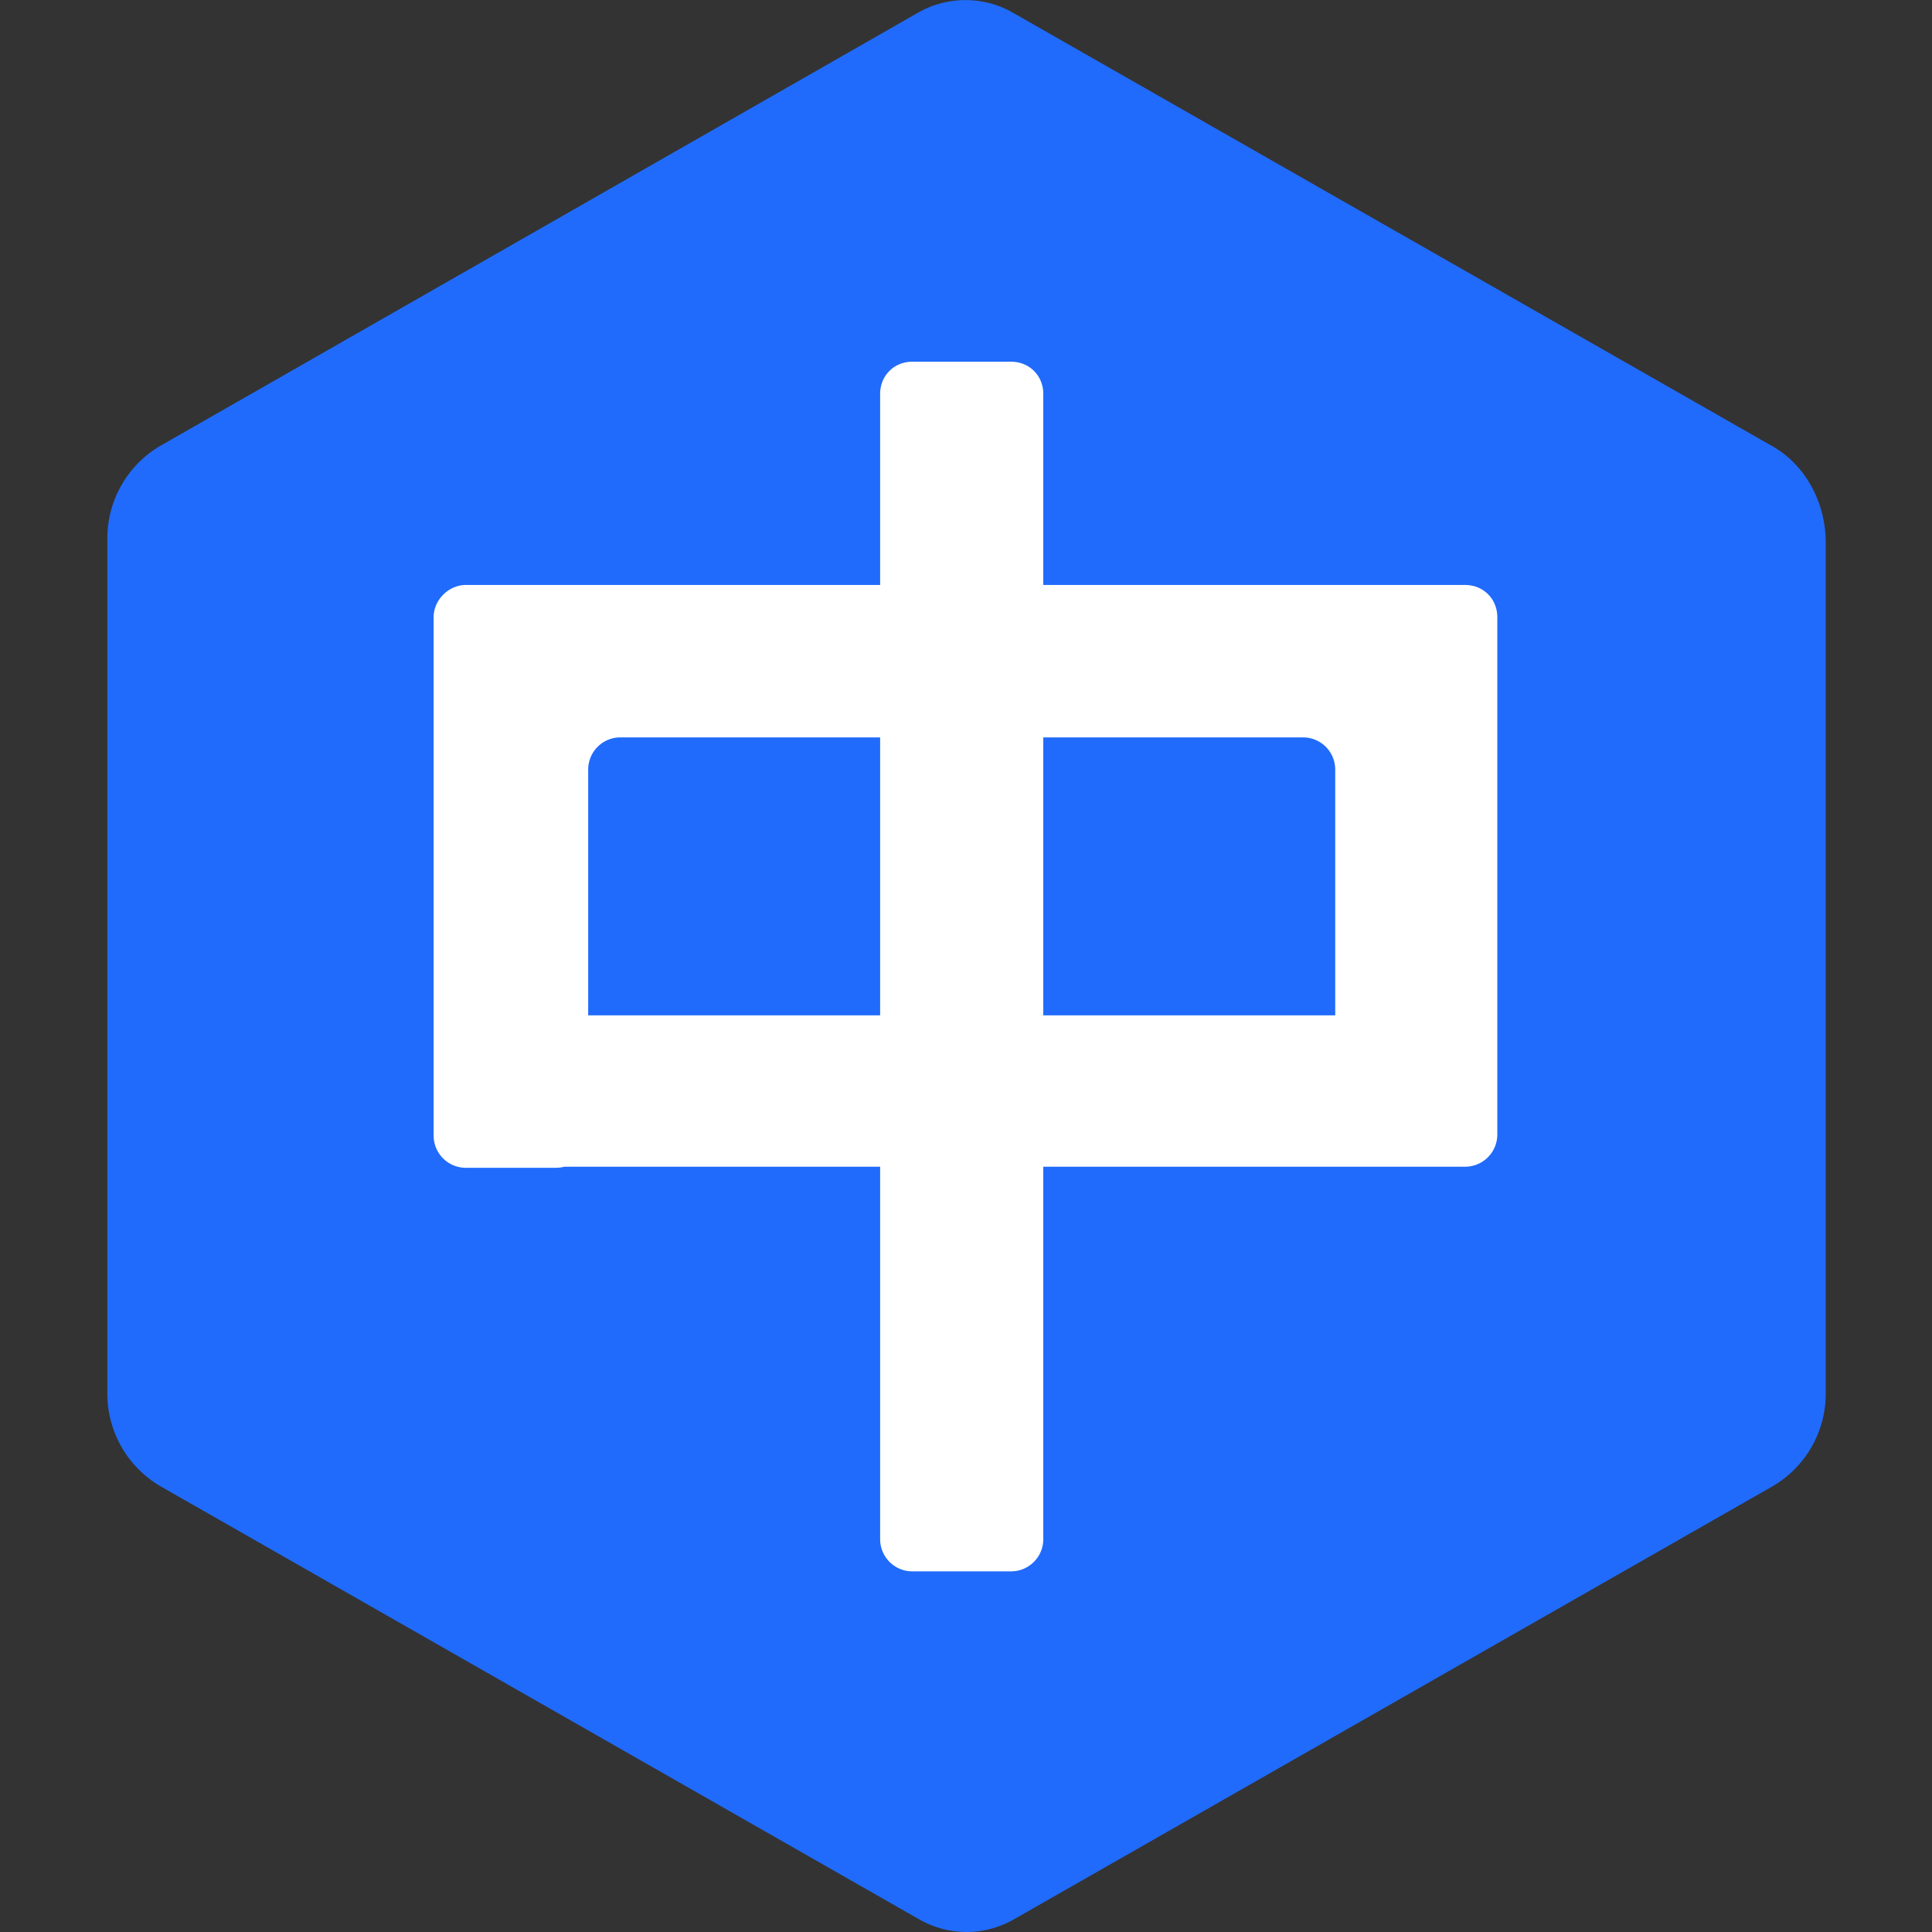
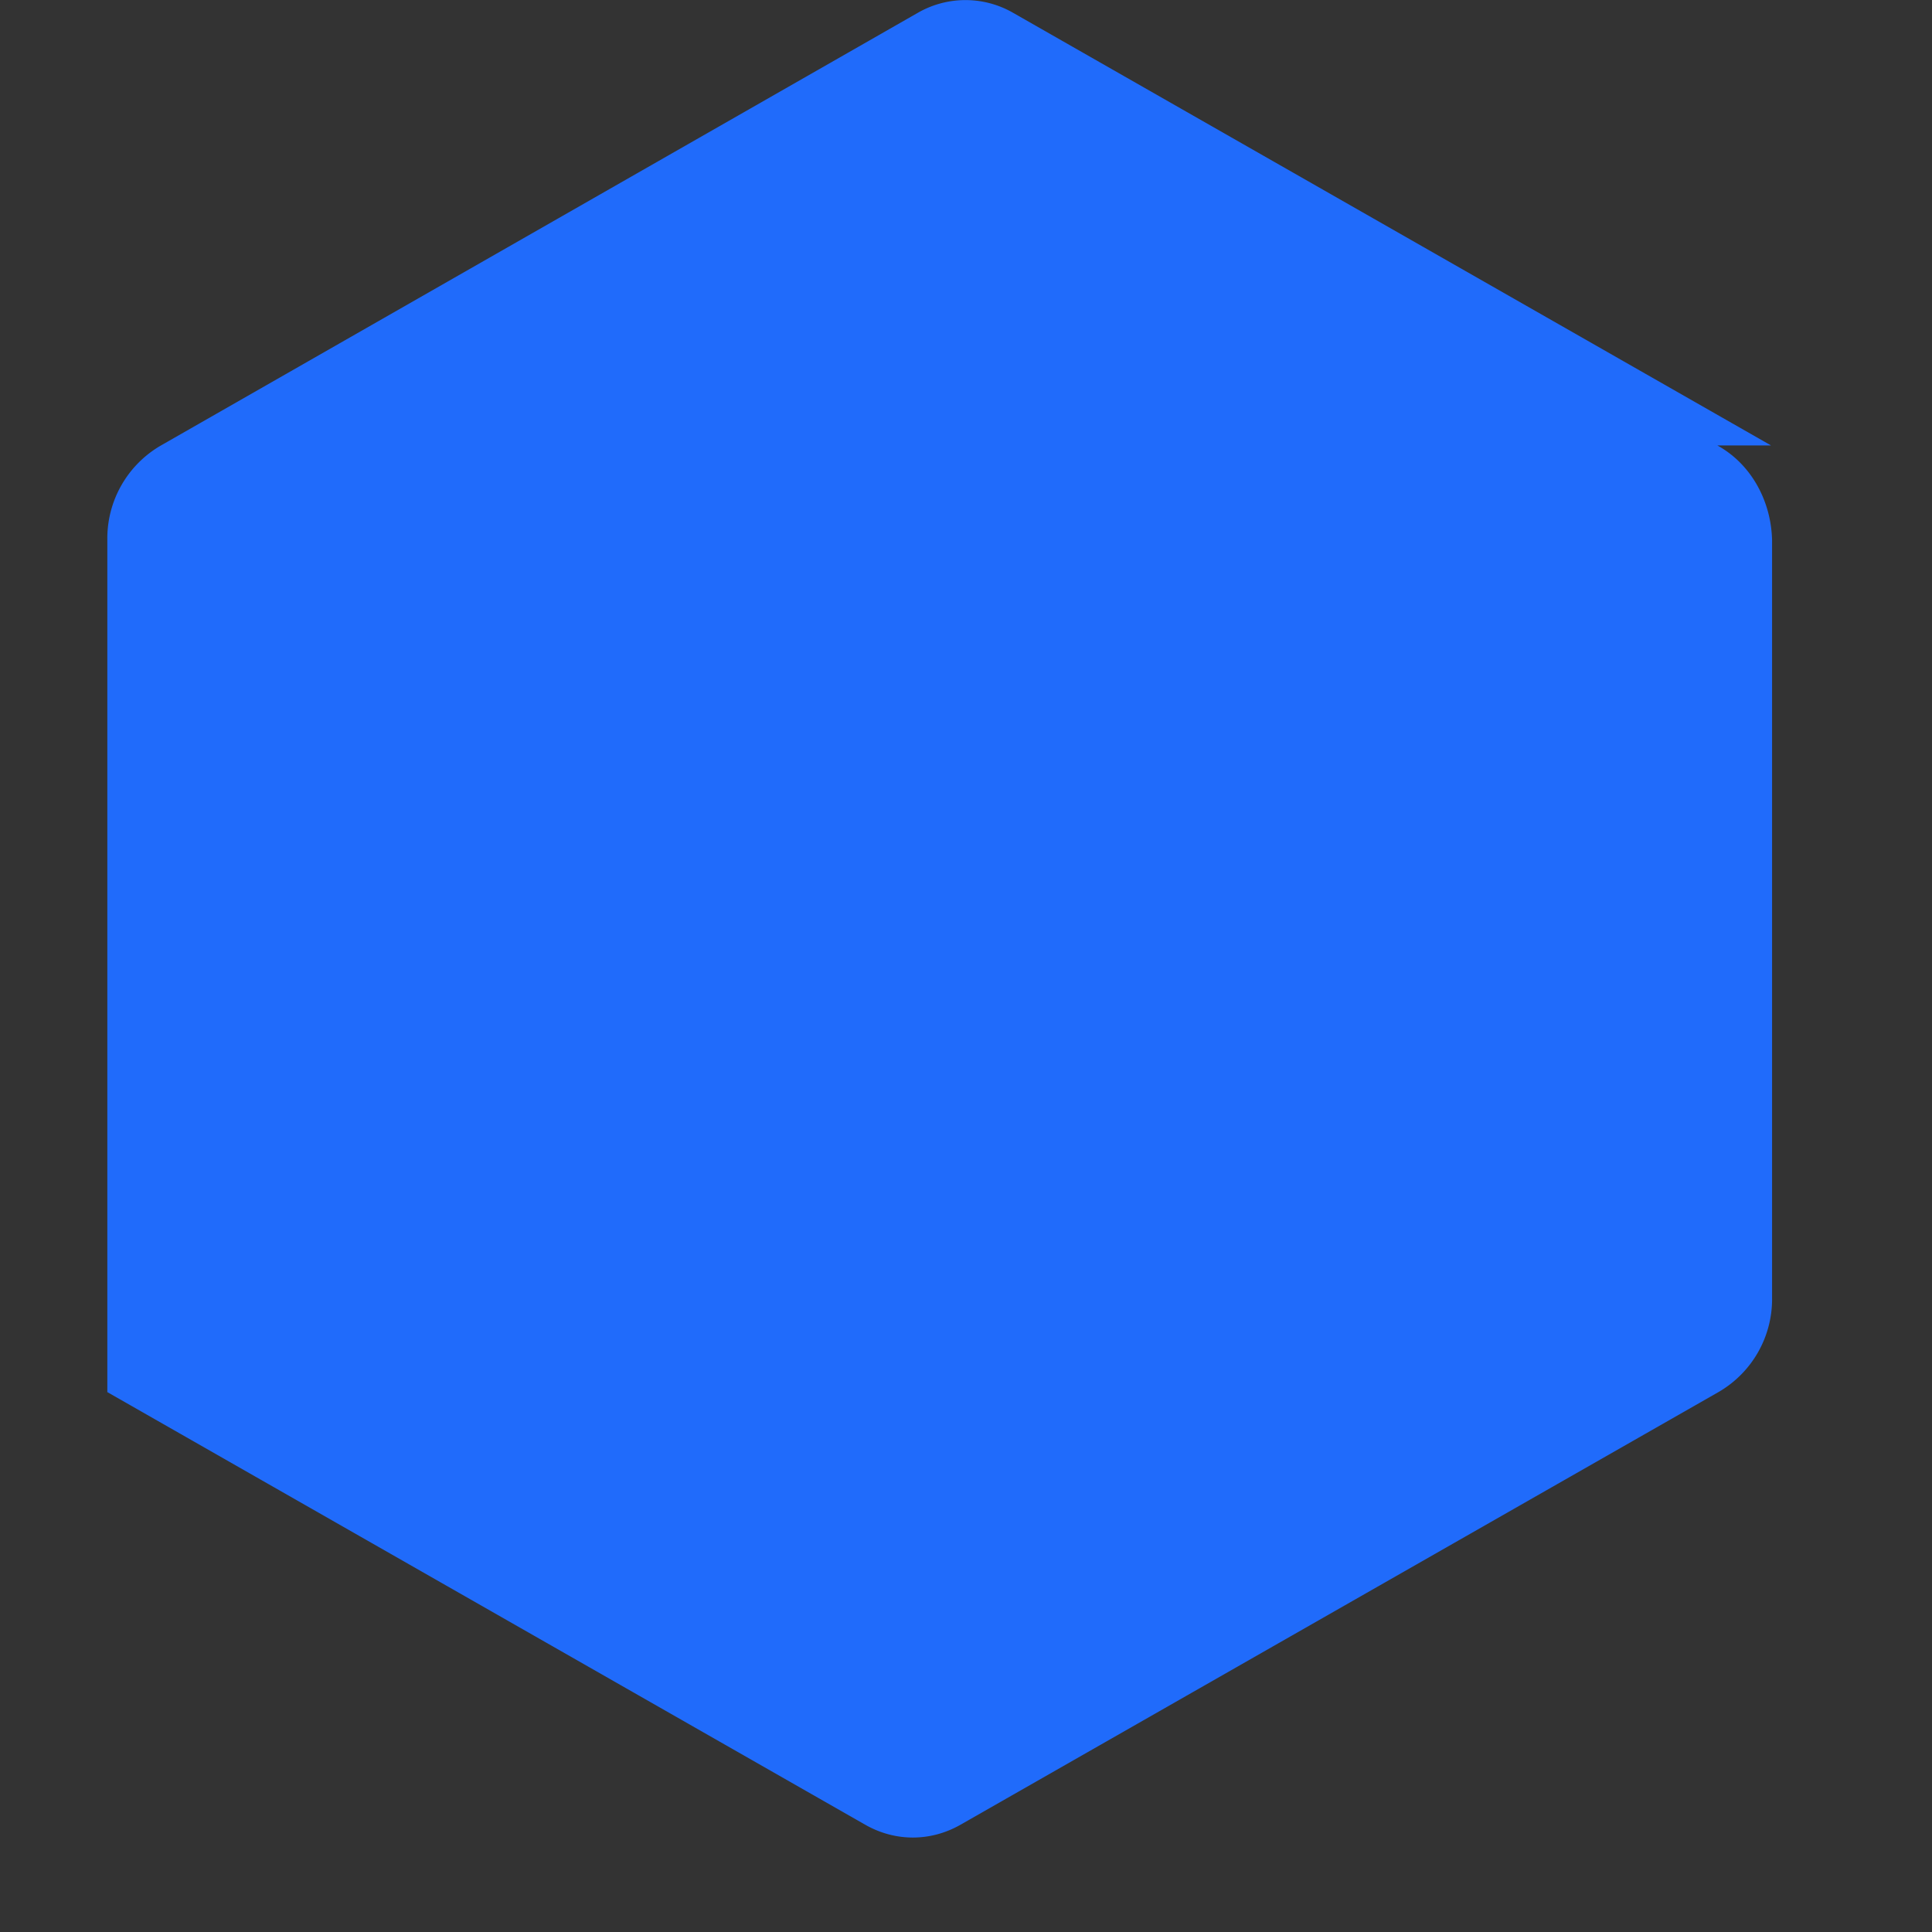
<svg xmlns="http://www.w3.org/2000/svg" width="18" height="18">
  <rect width="100%" height="100%" fill="#333333" stroke="none" />
-   <path d="M16.5 4.15 9.44.12a.89.89 0 0 0-.89 0L1.5 4.15a1 1 0 0 0-.5.88v7.94a1 1 0 0 0 .5.88l7.06 4.03c.28.16.61.16.89 0l7.06-4.03a1 1 0 0 0 .5-.88V5.03c-.01-.37-.2-.71-.51-.88z" style="fill:#206bfb" />
-   <path d="M4.34 5.45h9.31c.17 0 .3.13.3.3v4.82a.3.3 0 0 1-.3.3h-.91a.3.3 0 0 1-.3-.3v-3.4a.3.3 0 0 0-.3-.3H5.78a.3.3 0 0 0-.3.3v3.41a.3.3 0 0 1-.3.3h-.84a.3.3 0 0 1-.3-.3V5.75c0-.16.14-.3.3-.3zm.75 4.01h7.9c.17 0 .3.13.3.3v.81a.3.3 0 0 1-.3.3h-7.9a.3.3 0 0 1-.3-.3v-.81c0-.16.13-.3.3-.3zM8.5 3.37h.92c.17 0 .3.13.3.3v10.67a.3.3 0 0 1-.3.3H8.5a.3.3 0 0 1-.3-.3V3.67c0-.17.13-.3.3-.3z" style="fill:#fff" />
+   <path d="M16.5 4.15 9.44.12a.89.89 0 0 0-.89 0L1.5 4.15a1 1 0 0 0-.5.88v7.94l7.06 4.03c.28.16.61.16.89 0l7.06-4.03a1 1 0 0 0 .5-.88V5.03c-.01-.37-.2-.71-.51-.88z" style="fill:#206bfb" />
</svg>